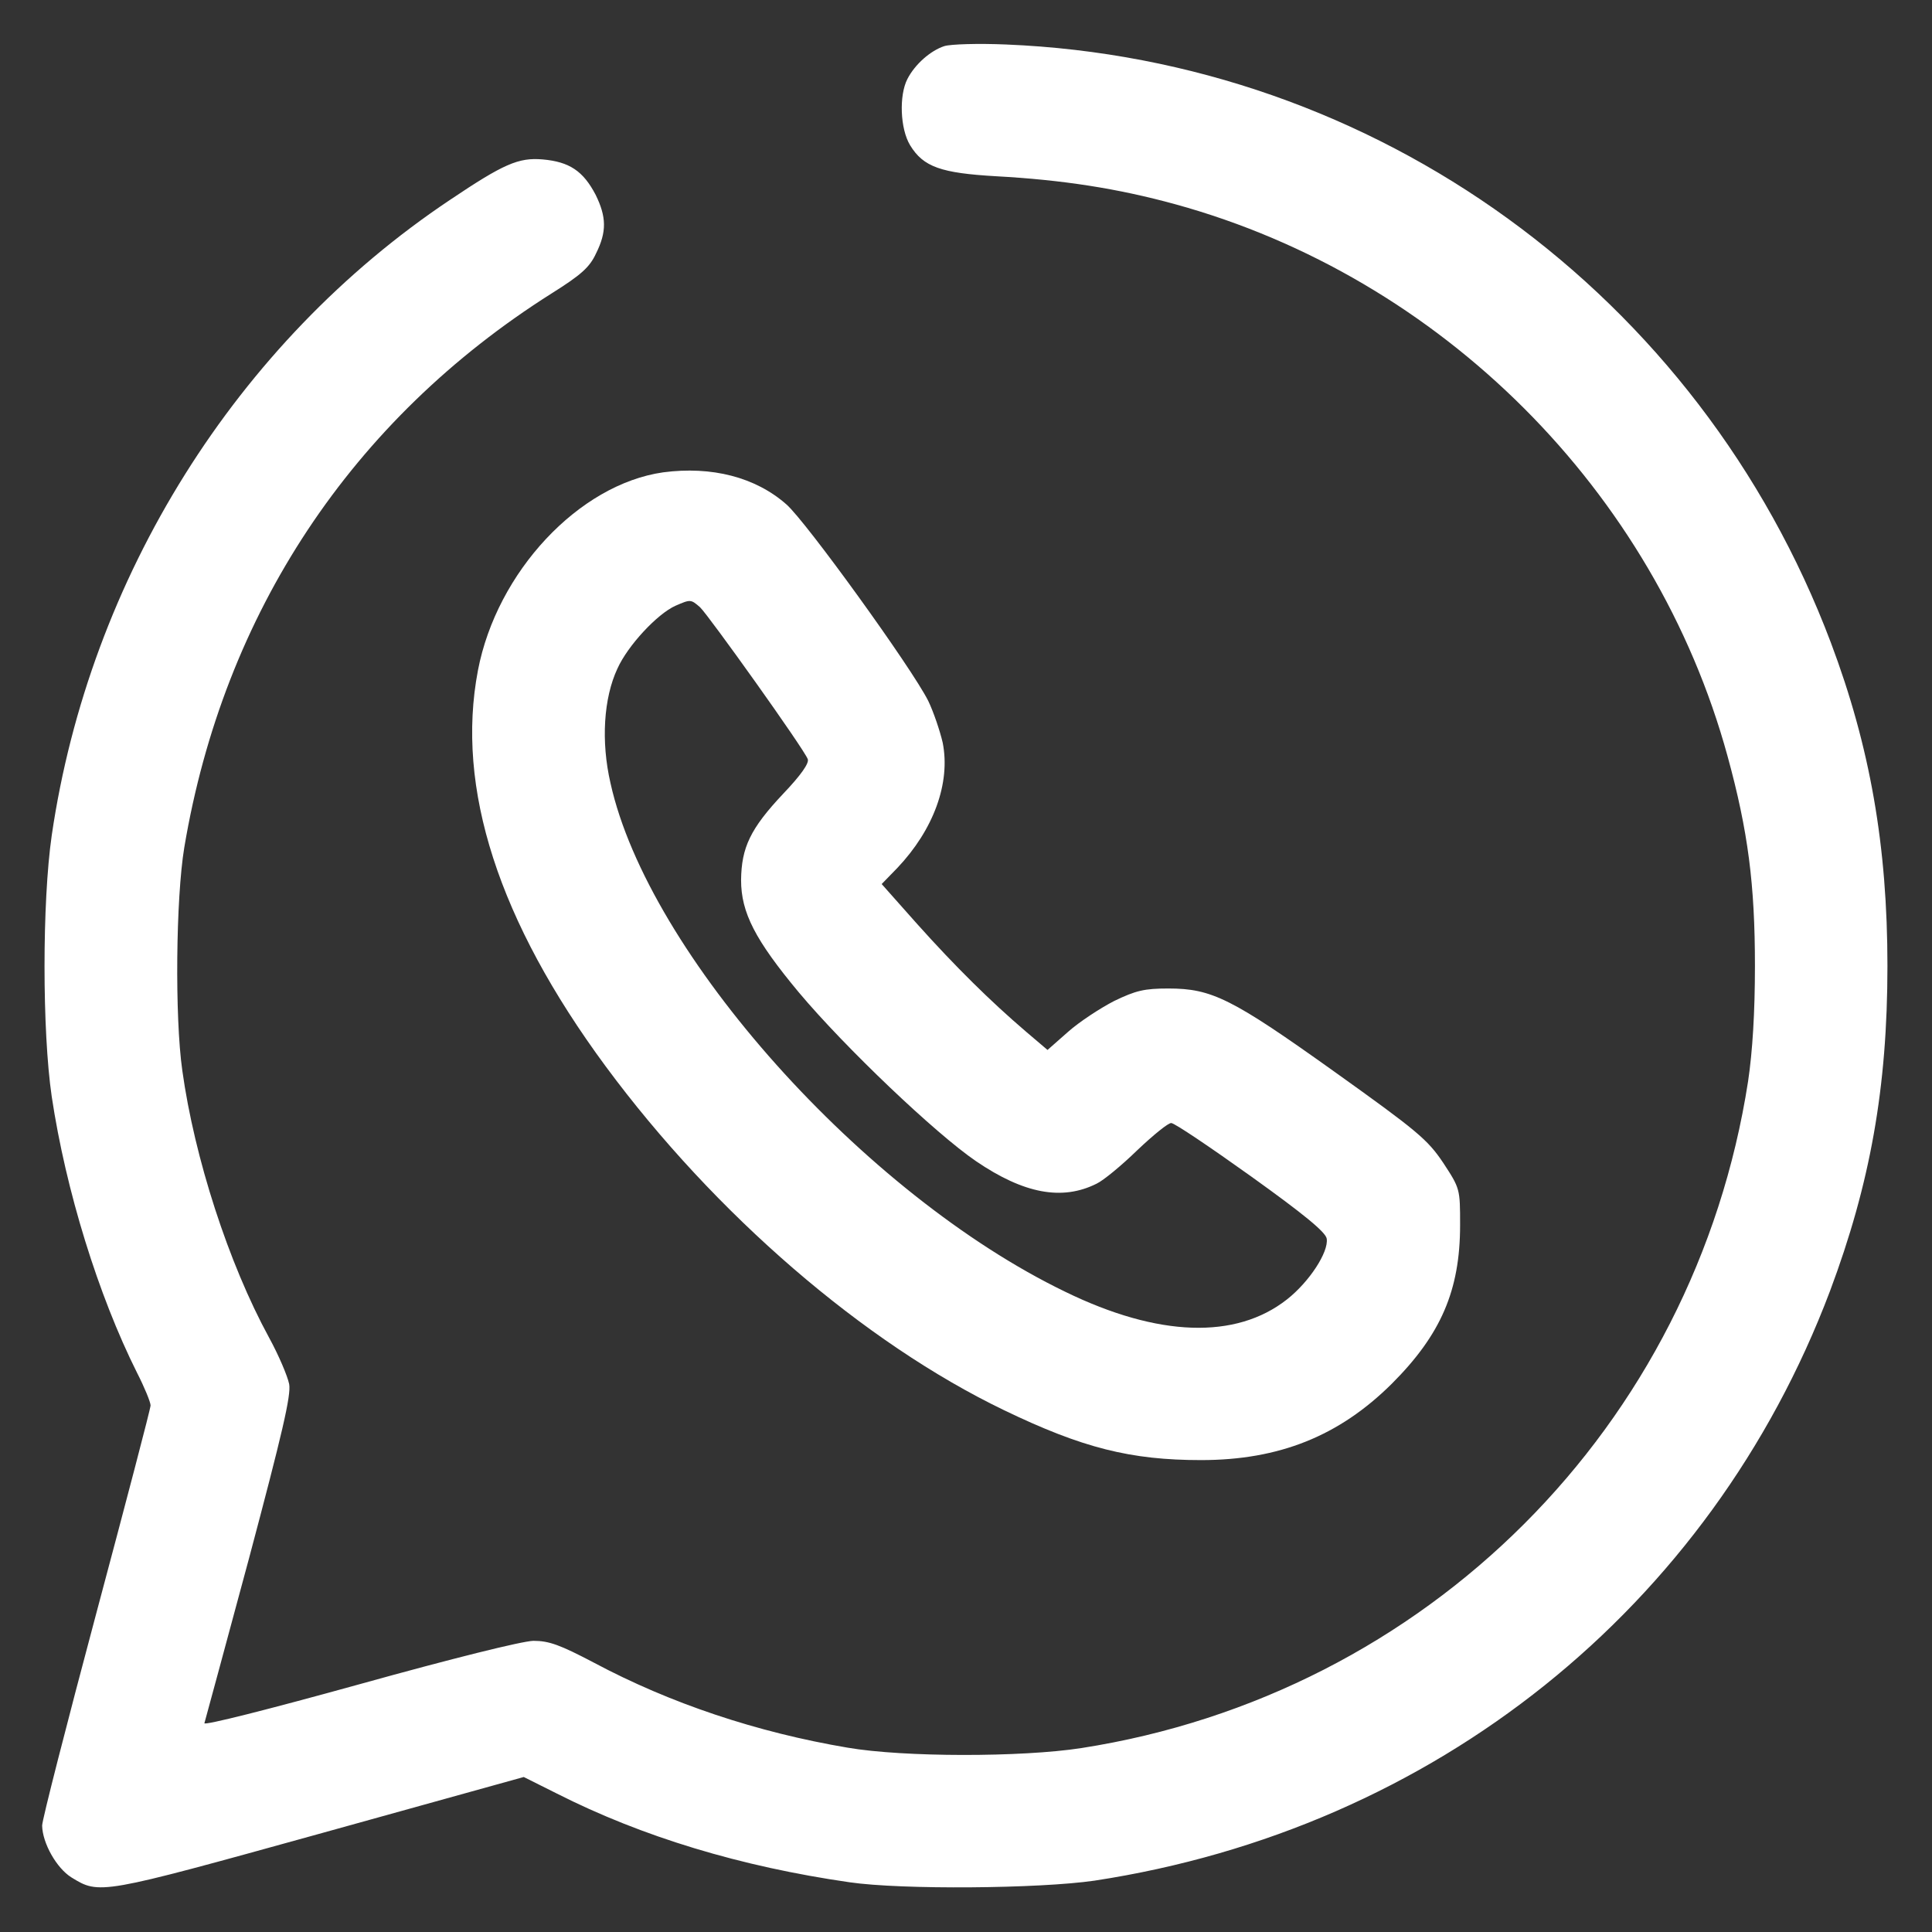
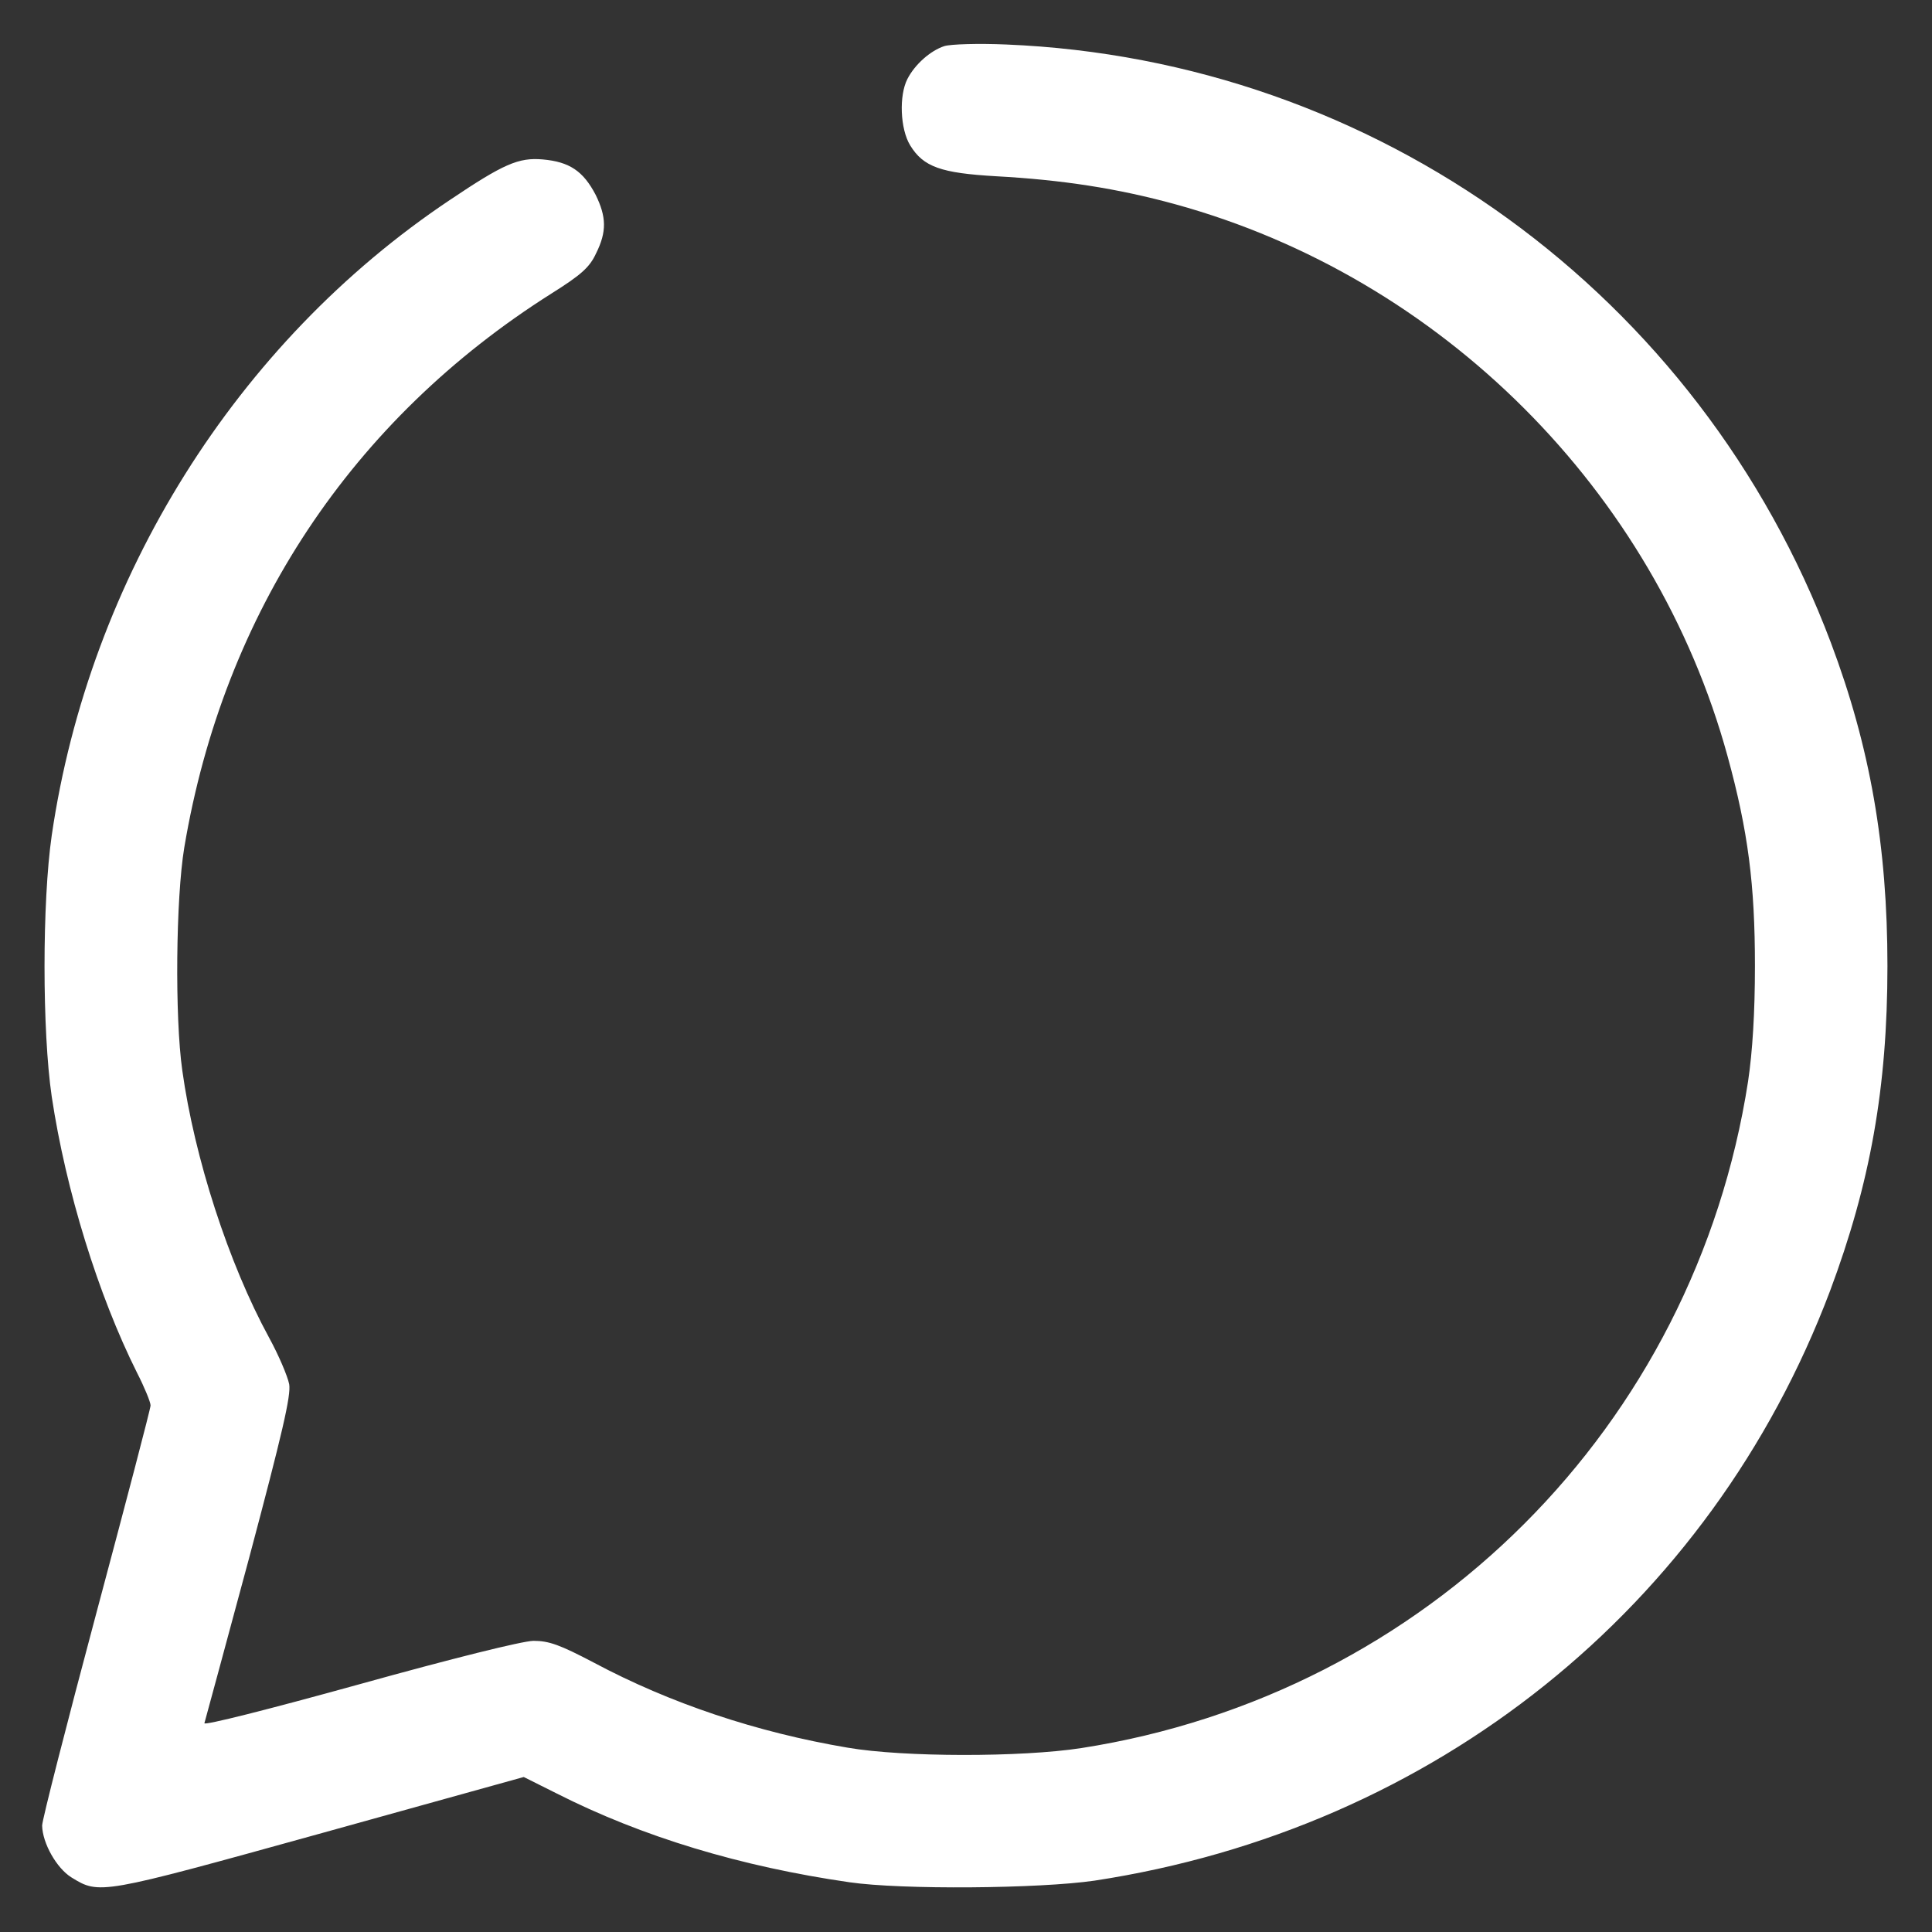
<svg xmlns="http://www.w3.org/2000/svg" width="31" height="31" viewBox="0 0 31 31" fill="none">
  <rect x="0" y="0" width="31" height="31" fill="#333333" stroke="none" />
  <path d="M15.152 0.74C14.933 0.811 14.681 1.03 14.559 1.269C14.424 1.533 14.443 2.068 14.604 2.332C14.817 2.68 15.1 2.777 15.983 2.828C17.04 2.886 17.93 3.022 18.864 3.279C23.125 4.453 26.554 7.875 27.72 12.135C28.049 13.334 28.159 14.191 28.159 15.5C28.159 16.247 28.12 16.873 28.049 17.35C27.192 22.886 22.893 27.185 17.35 28.049C16.39 28.197 14.501 28.197 13.599 28.042C12.148 27.797 10.756 27.333 9.525 26.676C8.984 26.392 8.81 26.328 8.558 26.328C8.371 26.334 7.276 26.605 5.748 27.03C4.324 27.424 3.26 27.694 3.28 27.649C3.293 27.604 3.615 26.418 3.995 25.007C4.53 22.996 4.672 22.39 4.64 22.209C4.614 22.081 4.472 21.745 4.317 21.462C3.666 20.269 3.119 18.574 2.925 17.176C2.803 16.318 2.822 14.411 2.957 13.598C3.589 9.834 5.645 6.734 8.848 4.71C9.319 4.414 9.461 4.291 9.564 4.066C9.738 3.718 9.731 3.479 9.557 3.125C9.358 2.745 9.138 2.596 8.707 2.558C8.32 2.525 8.081 2.629 7.218 3.209C3.795 5.497 1.436 9.267 0.83 13.405C0.676 14.475 0.676 16.544 0.83 17.595C1.056 19.103 1.578 20.785 2.197 22.023C2.319 22.261 2.416 22.499 2.416 22.551C2.416 22.602 2.023 24.098 1.546 25.883C1.069 27.669 0.676 29.203 0.676 29.293C0.682 29.576 0.908 29.976 1.146 30.124C1.597 30.401 1.597 30.401 5.11 29.428L8.404 28.513L8.932 28.777C10.305 29.473 11.884 29.95 13.631 30.202C14.469 30.324 16.673 30.305 17.562 30.176C23.015 29.344 27.443 25.799 29.364 20.714C30.008 18.993 30.285 17.453 30.285 15.5C30.285 13.579 30.008 11.987 29.377 10.311C27.269 4.723 22.081 0.959 16.145 0.714C15.7 0.695 15.255 0.708 15.152 0.74Z" fill="white" />
-   <path d="M10.64 7.579C9.287 7.772 7.972 9.177 7.669 10.756C7.308 12.645 7.998 14.778 9.719 17.111C11.472 19.483 13.863 21.546 16.112 22.628C17.369 23.234 18.143 23.428 19.271 23.428C20.527 23.428 21.488 23.041 22.332 22.203C23.118 21.417 23.428 20.708 23.428 19.657C23.428 19.077 23.428 19.071 23.157 18.658C22.906 18.284 22.745 18.149 21.41 17.195C19.767 16.022 19.445 15.861 18.748 15.861C18.362 15.861 18.227 15.893 17.878 16.061C17.653 16.177 17.318 16.396 17.137 16.557L16.808 16.847L16.46 16.551C15.887 16.061 15.326 15.506 14.72 14.83L14.147 14.185L14.398 13.927C14.978 13.315 15.255 12.567 15.126 11.916C15.081 11.723 14.978 11.42 14.894 11.246C14.63 10.718 12.935 8.371 12.619 8.094C12.123 7.656 11.42 7.476 10.64 7.579ZM11.233 9.744C11.369 9.873 12.903 12.02 12.961 12.181C12.986 12.245 12.851 12.438 12.568 12.735C12.039 13.296 11.897 13.599 11.891 14.121C11.891 14.643 12.116 15.081 12.819 15.925C13.56 16.808 15.01 18.188 15.661 18.632C16.428 19.154 17.041 19.27 17.595 18.993C17.704 18.942 17.994 18.703 18.246 18.458C18.504 18.213 18.748 18.014 18.794 18.02C18.845 18.02 19.419 18.407 20.076 18.877C20.921 19.483 21.275 19.773 21.288 19.876C21.32 20.089 21.011 20.566 20.65 20.85C19.831 21.494 18.587 21.456 17.092 20.727C13.863 19.167 10.402 15.3 9.796 12.567C9.641 11.897 9.686 11.201 9.906 10.73C10.073 10.357 10.55 9.847 10.84 9.719C11.079 9.615 11.085 9.615 11.233 9.744Z" fill="white" />
</svg>